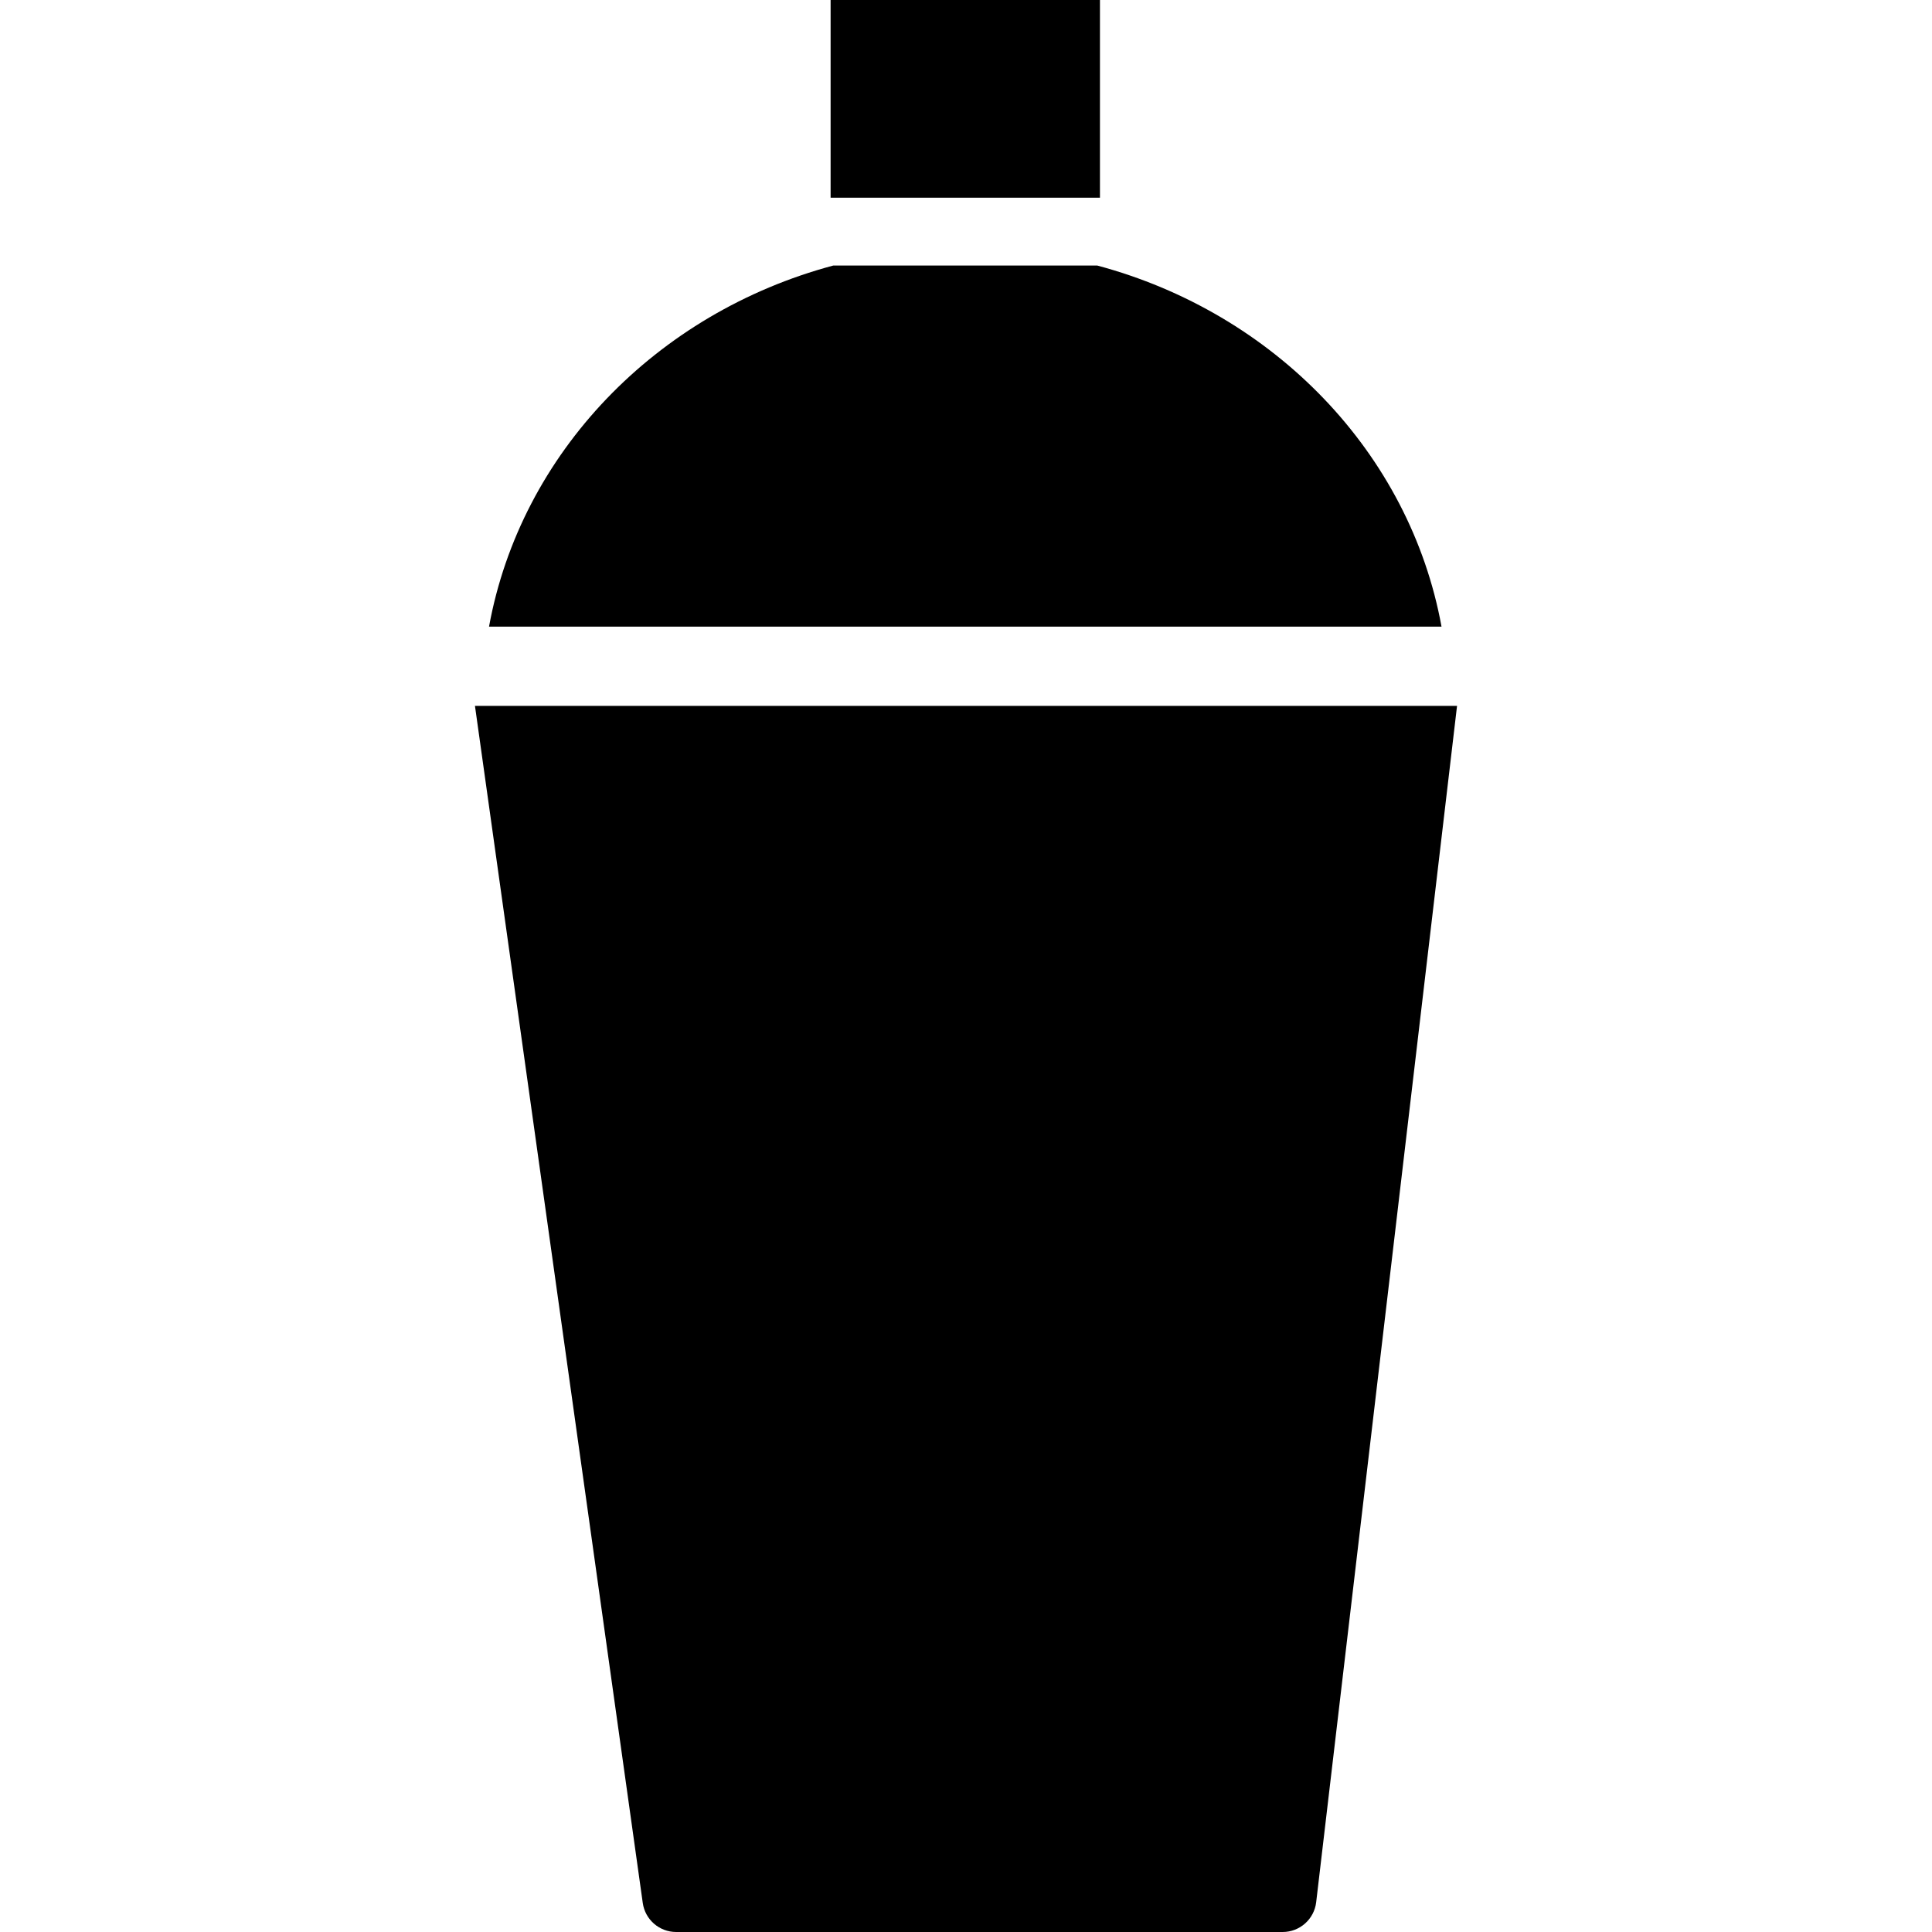
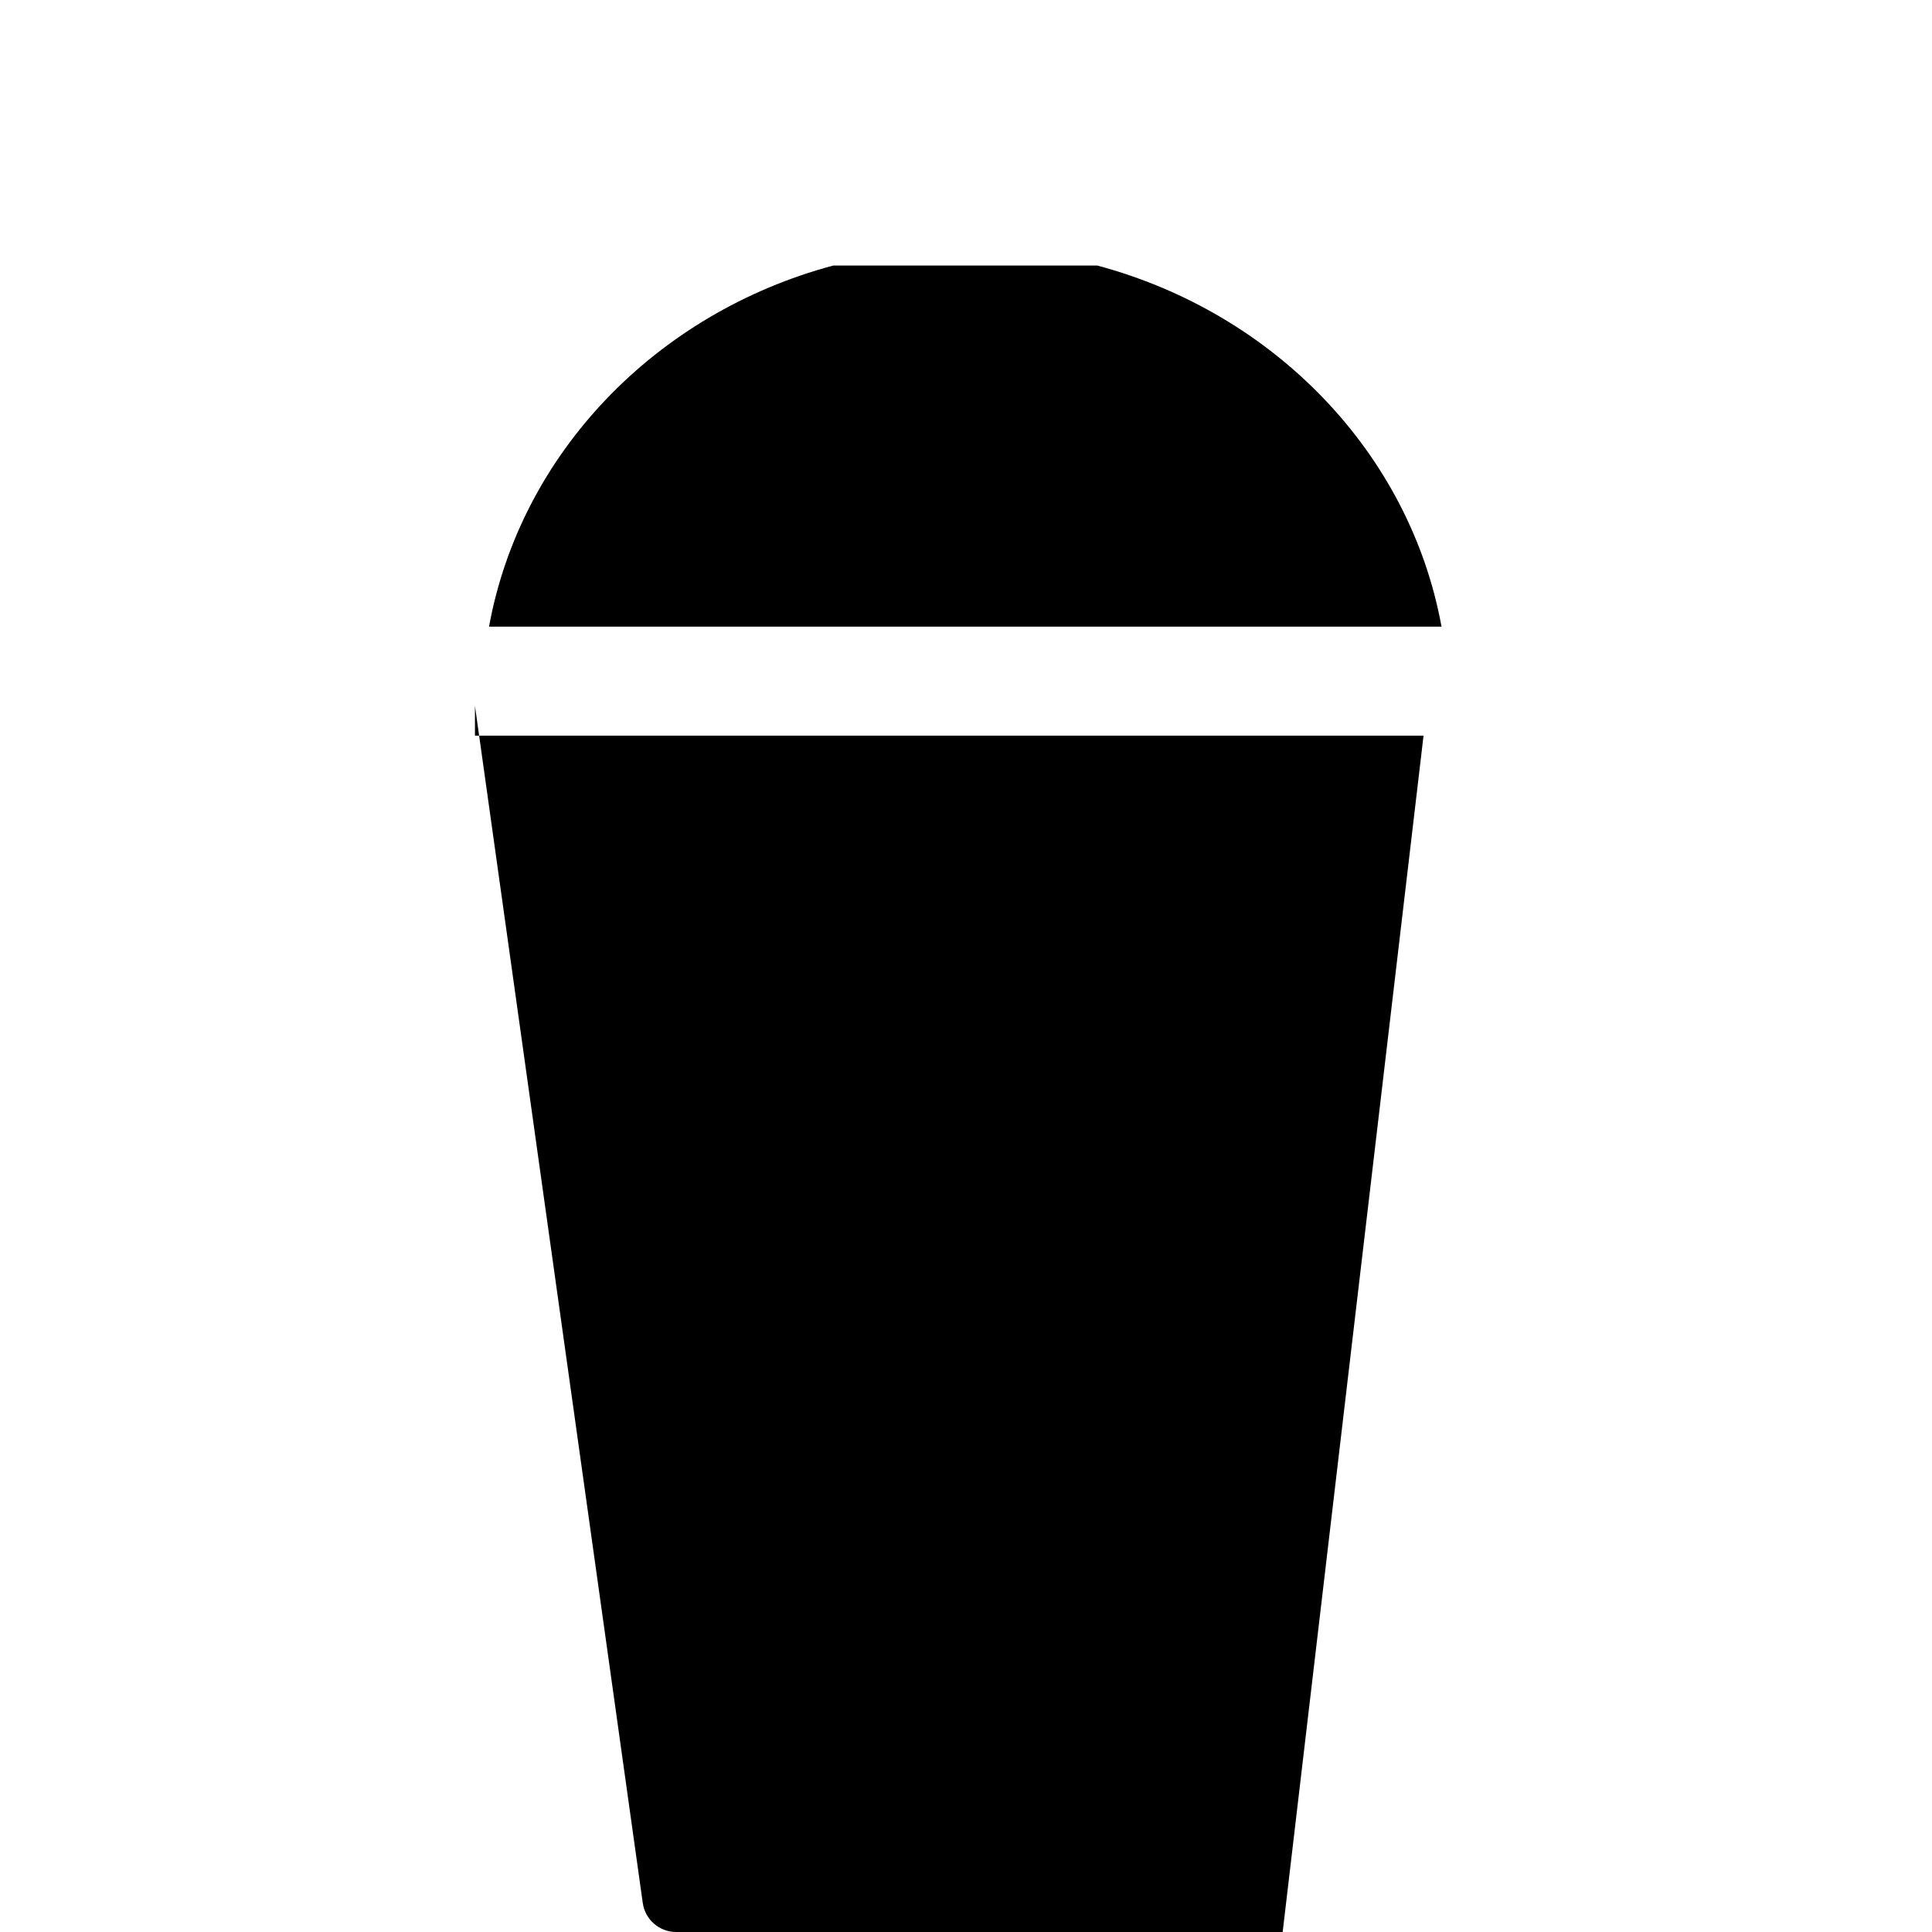
<svg xmlns="http://www.w3.org/2000/svg" fill="#000000" version="1.1" id="Capa_1" viewBox="0 0 487.779 487.779" xml:space="preserve">
  <g>
-     <rect x="209.705" y="0" width="68.003" height="49.914" />
    <g>
      <path d="M363.946,158.213c-7.996-43.854-42.237-79.23-86.926-91.174h-66.627c-44.689,11.944-78.93,47.32-86.927,91.174H363.946z" />
-       <path d="M119.914,178.213l42.365,302.23c0.59,4.206,4.188,7.336,8.436,7.336H323.84c4.319,0,7.955-3.233,8.46-7.522    l35.565-302.044H119.914z" />
+       <path d="M119.914,178.213l42.365,302.23c0.59,4.206,4.188,7.336,8.436,7.336H323.84l35.565-302.044H119.914z" />
    </g>
  </g>
</svg>